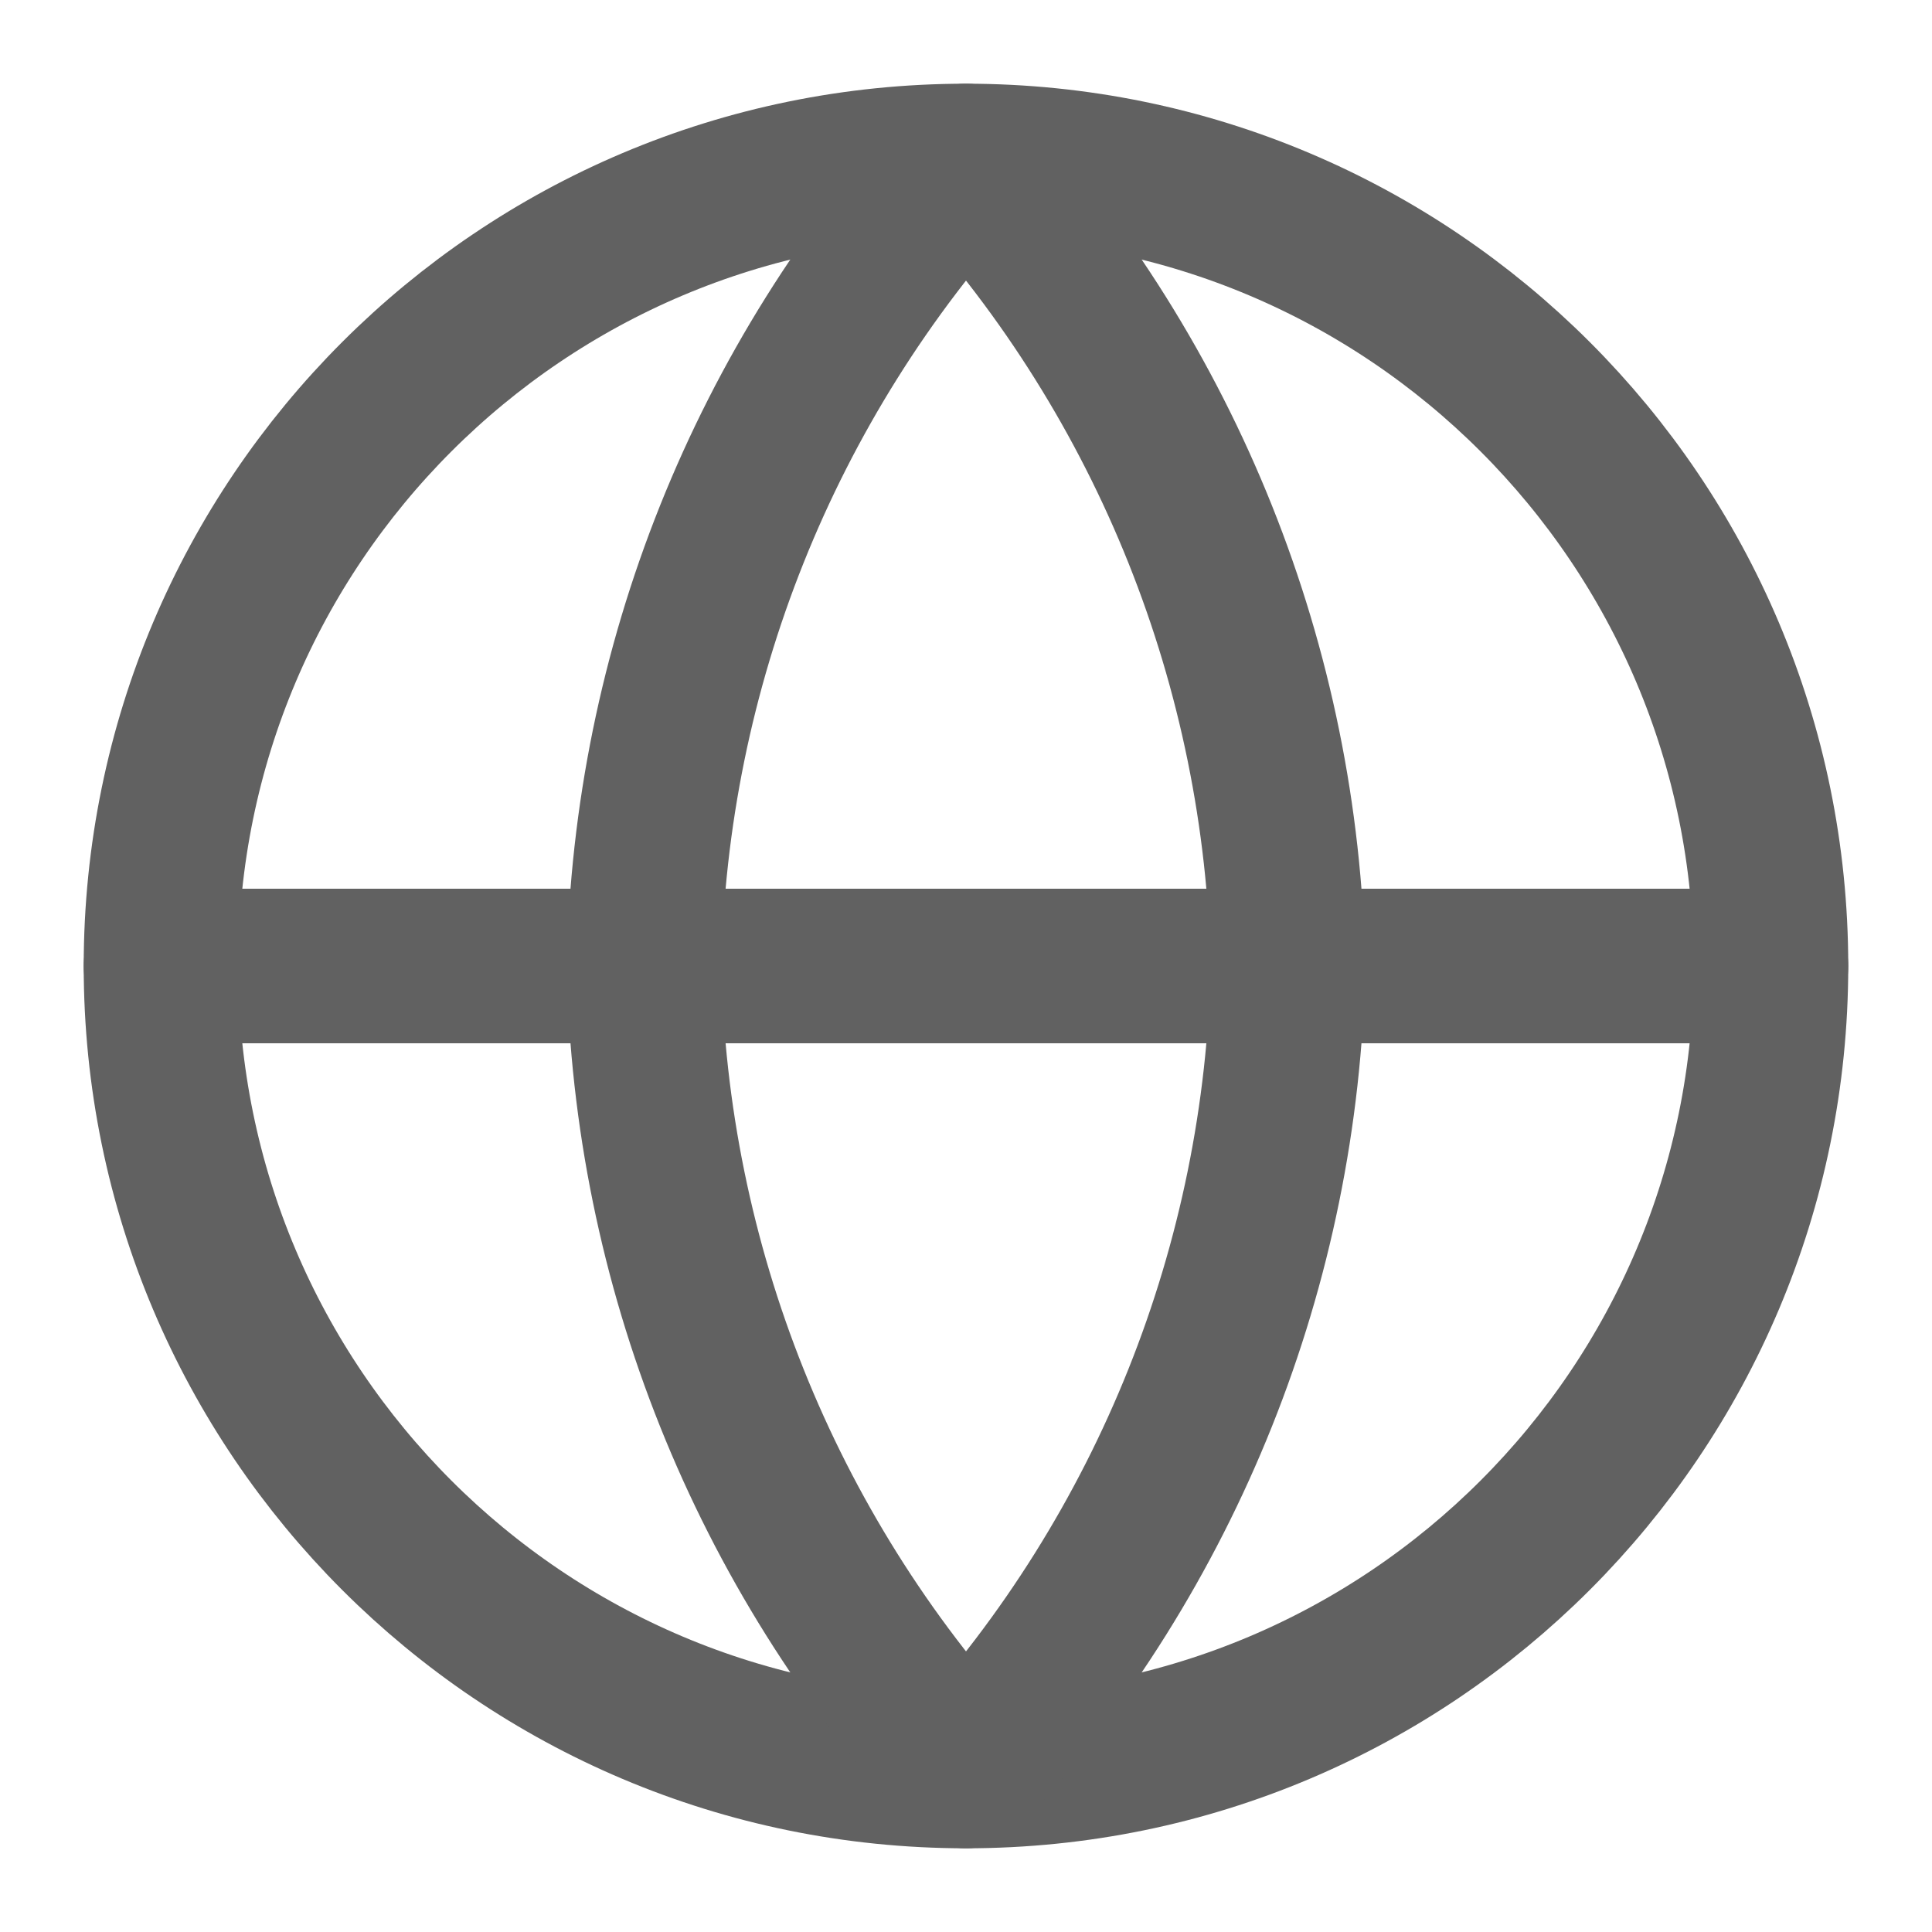
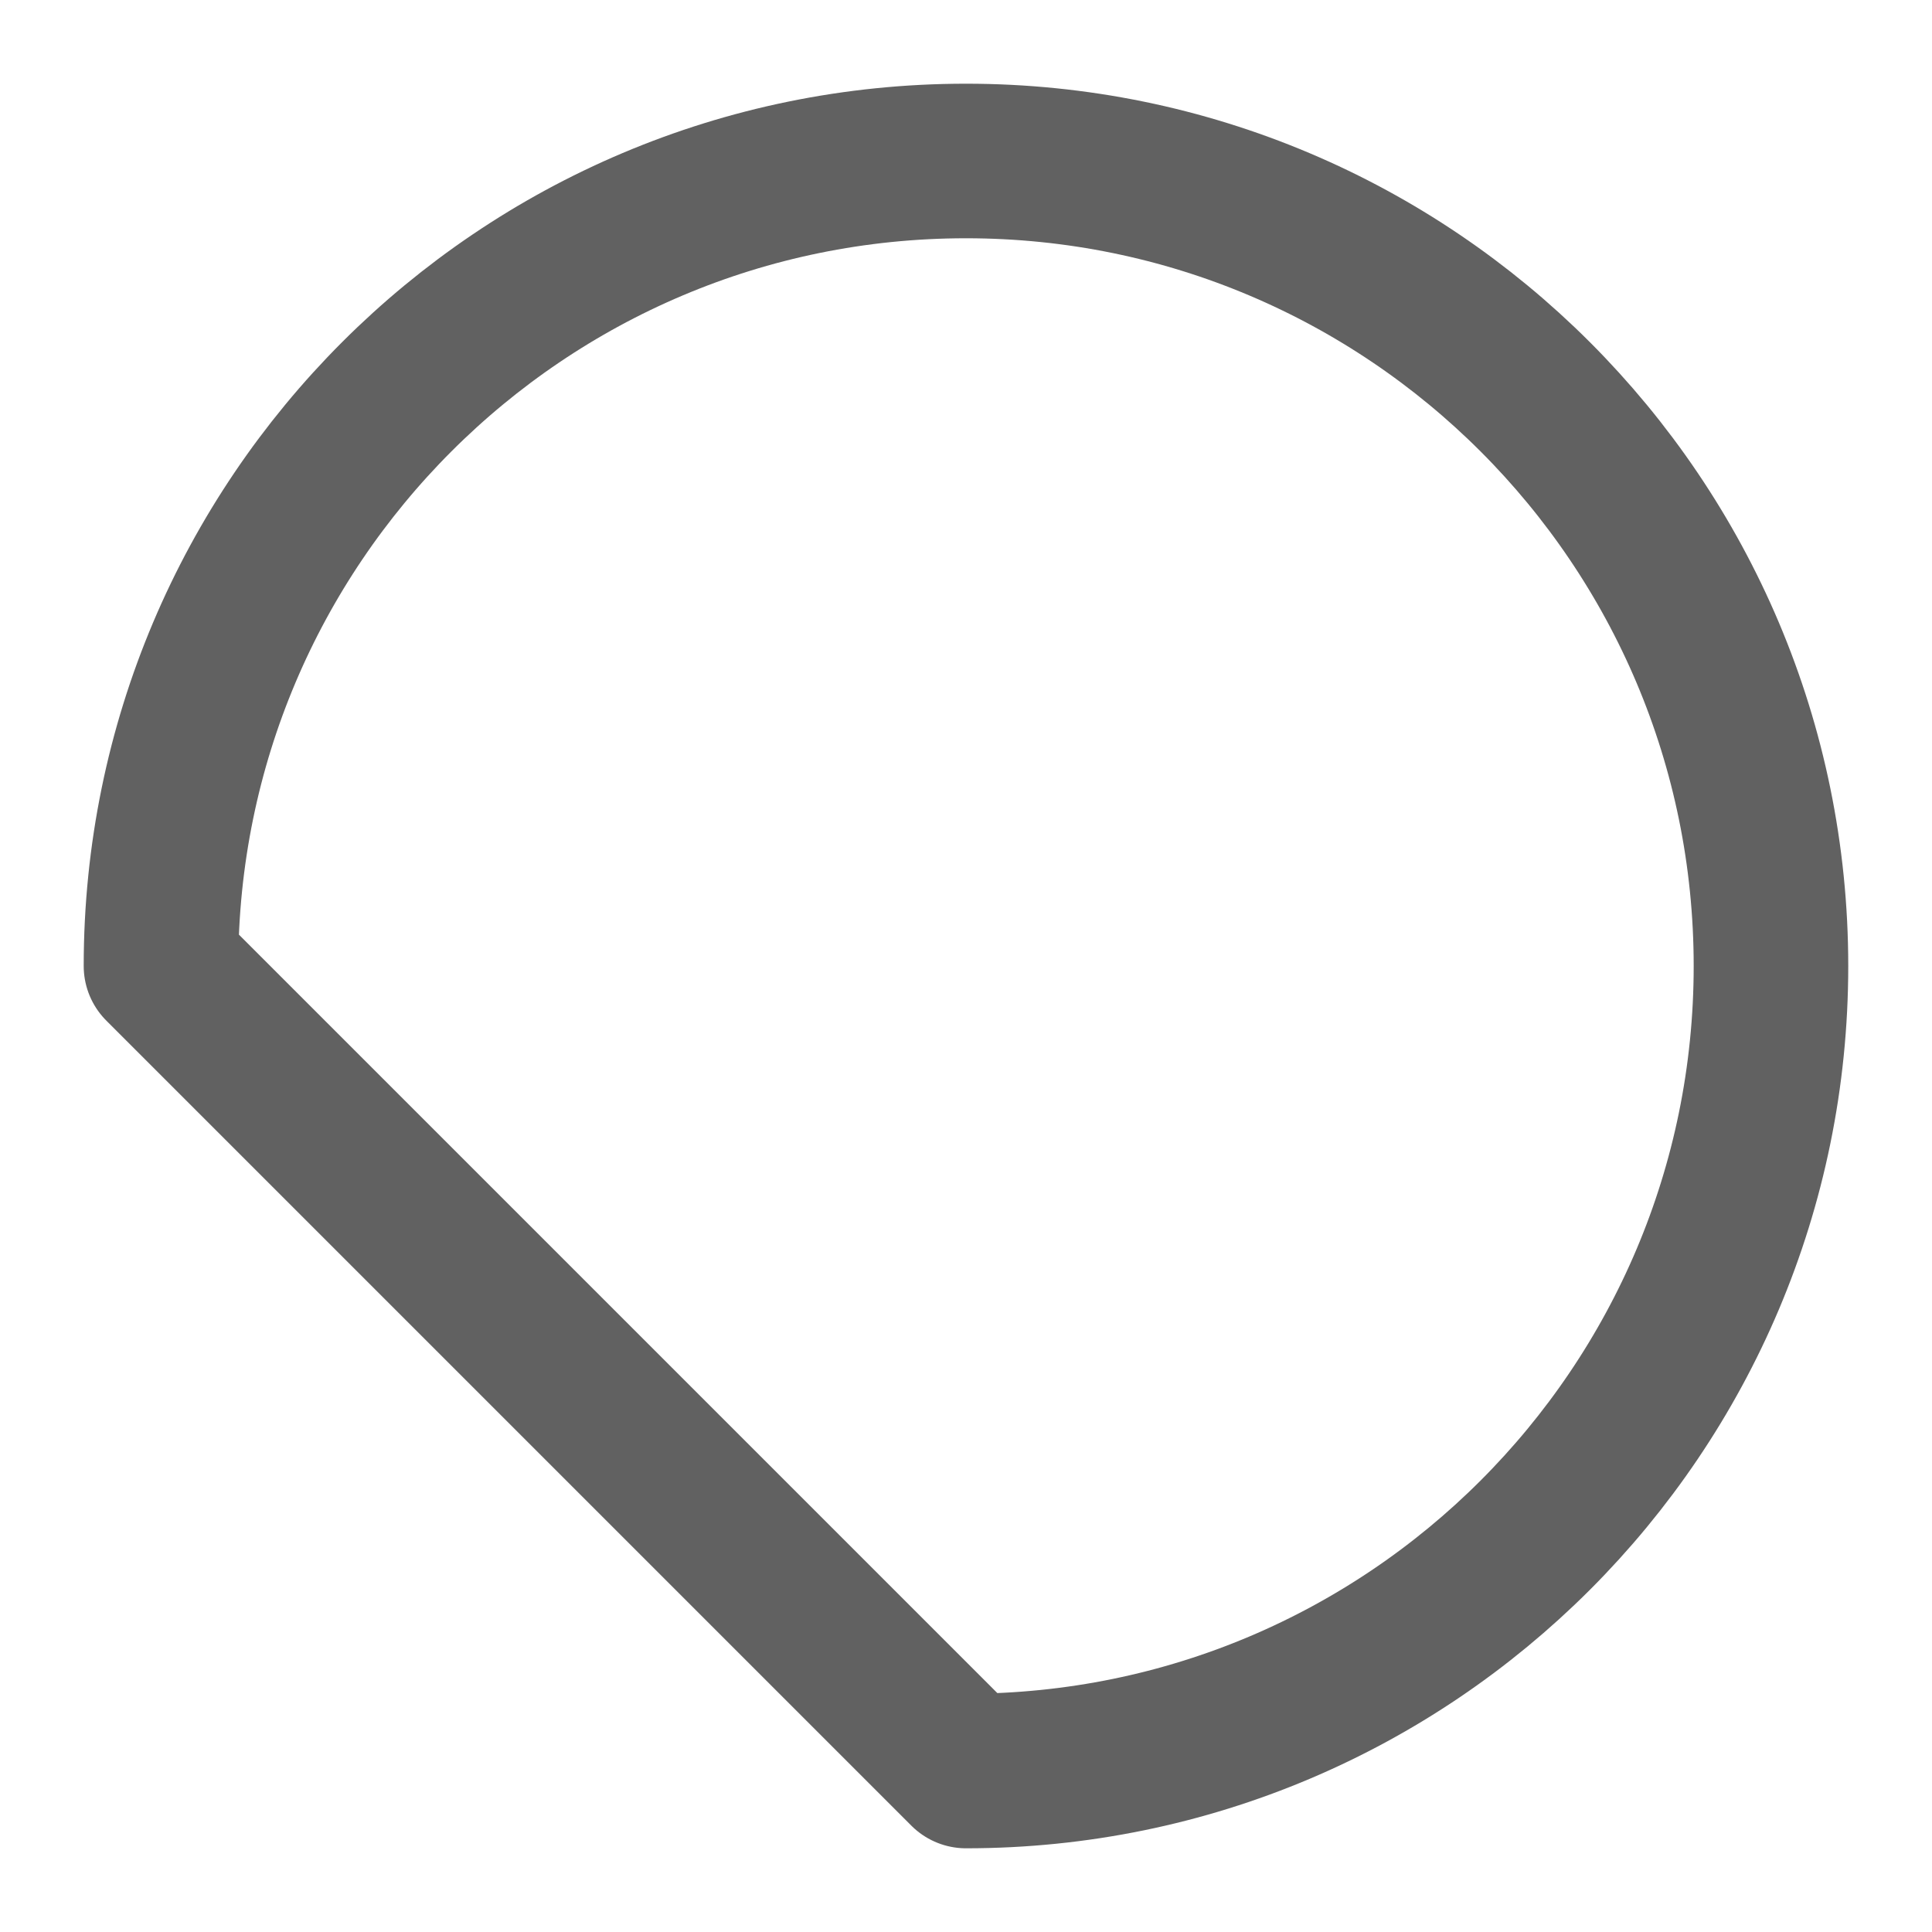
<svg xmlns="http://www.w3.org/2000/svg" width="40" height="40" viewBox="0 0 40 40" fill="none">
-   <path d="M20 36.667C29.204 36.667 36.666 29.205 36.666 20C36.666 10.795 29.204 3.333 20 3.333C10.795 3.333 3.333 10.795 3.333 20C3.333 29.205 10.795 36.667 20 36.667Z" stroke="#616161" stroke-width="3.2" stroke-linecap="round" stroke-linejoin="round" />
-   <path d="M3.333 20H36.666" stroke="#616161" stroke-width="3.2" stroke-linecap="round" stroke-linejoin="round" />
-   <path d="M20 3.333C24.169 7.897 26.538 13.82 26.666 20C26.538 26.18 24.169 32.103 20 36.667C15.831 32.103 13.462 26.18 13.333 20C13.462 13.82 15.831 7.897 20 3.333V3.333Z" stroke="#616161" stroke-width="3.2" stroke-linecap="round" stroke-linejoin="round" />
+   <path d="M20 36.667C29.204 36.667 36.666 29.205 36.666 20C36.666 10.795 29.204 3.333 20 3.333C10.795 3.333 3.333 10.795 3.333 20Z" stroke="#616161" stroke-width="3.2" stroke-linecap="round" stroke-linejoin="round" />
</svg>